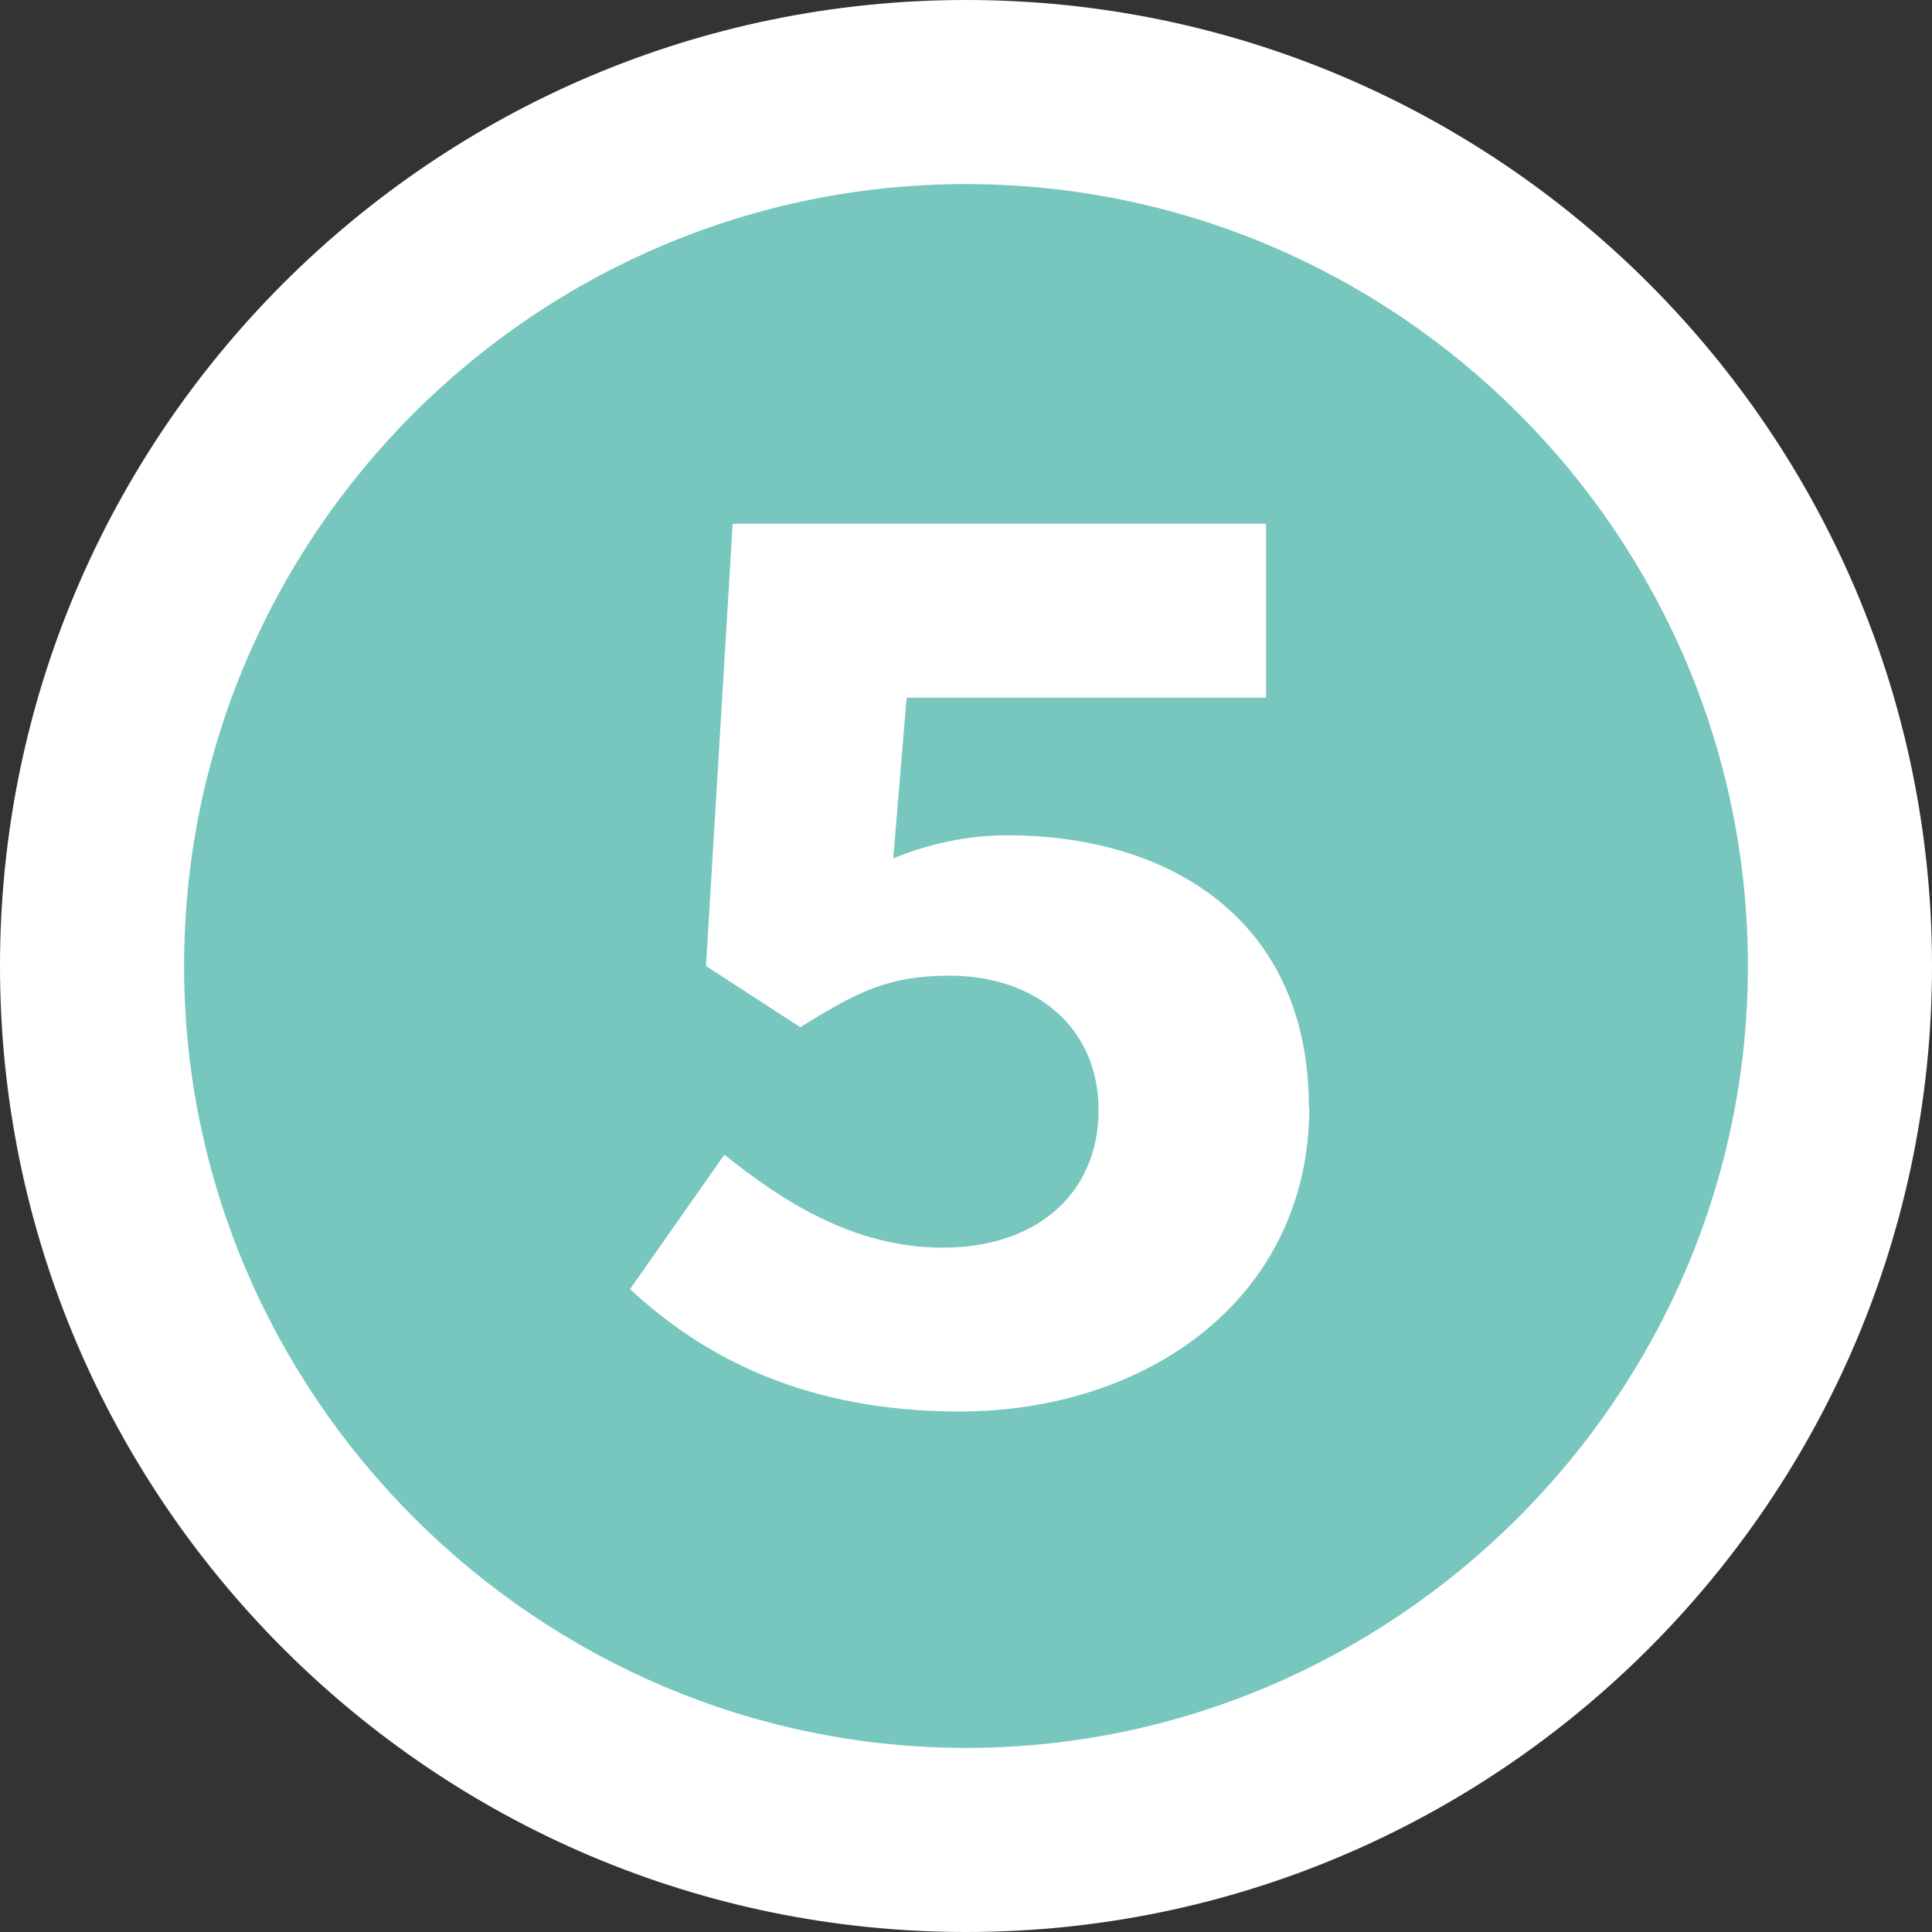
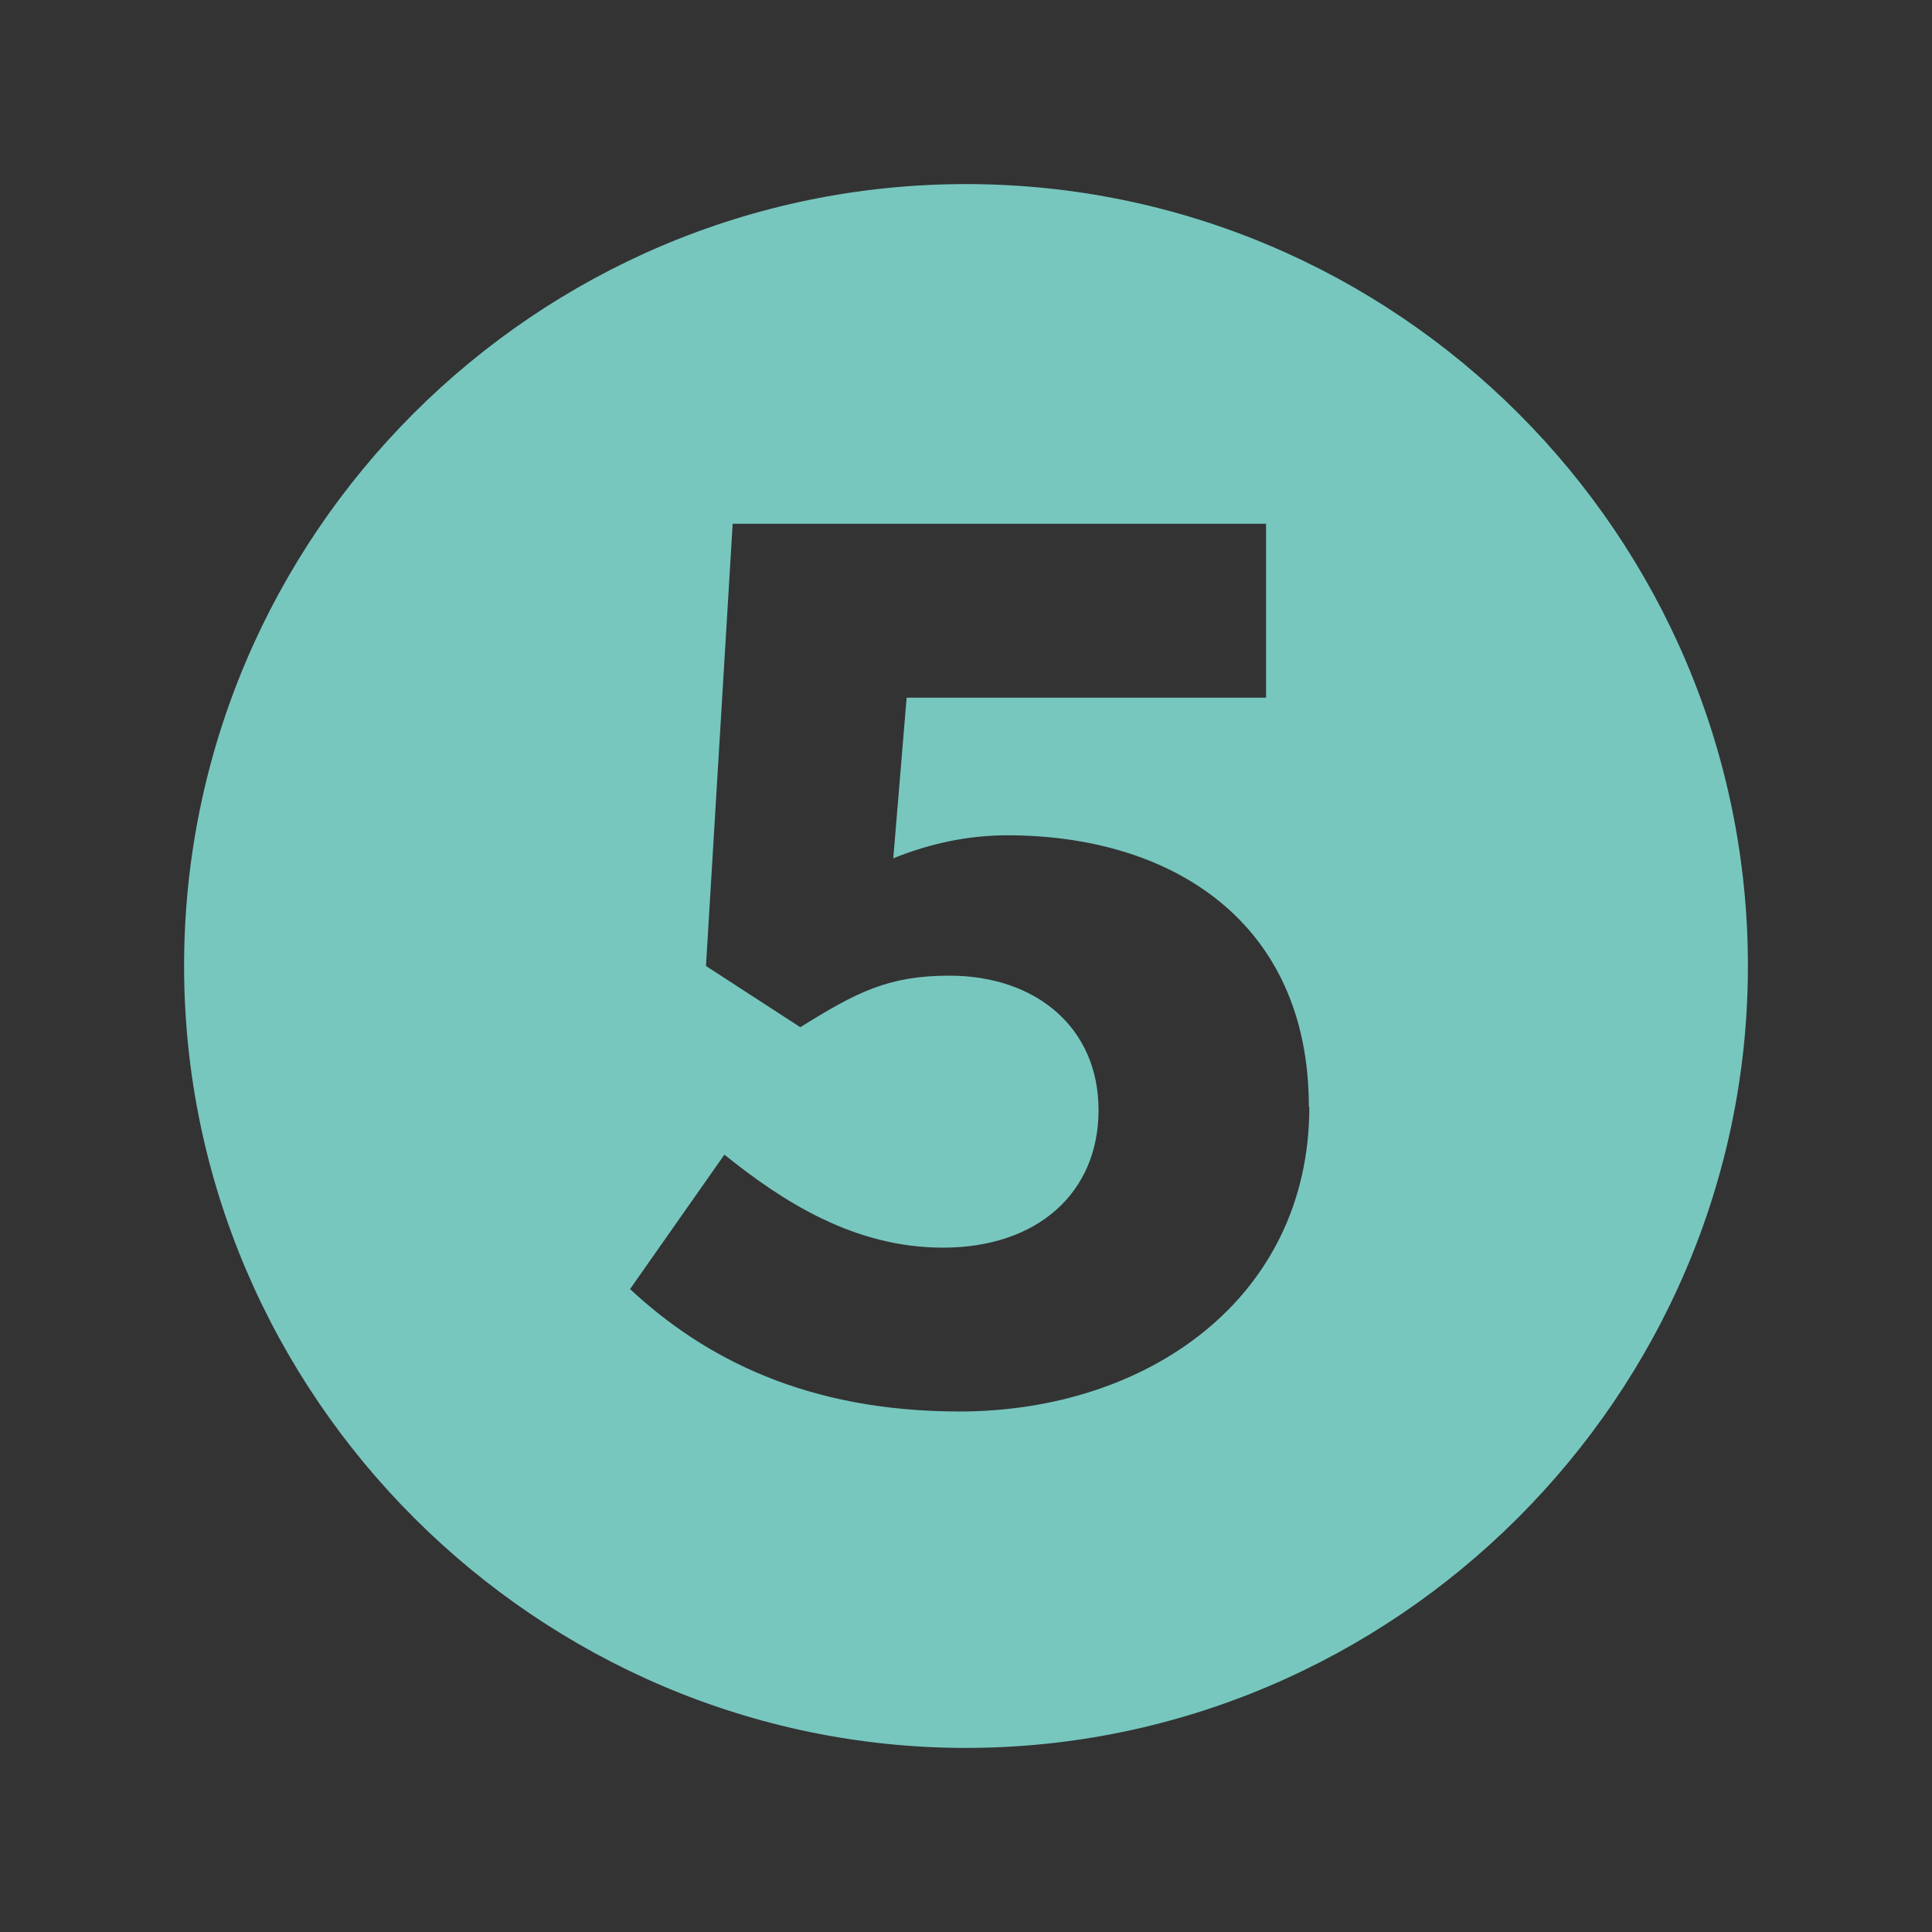
<svg xmlns="http://www.w3.org/2000/svg" id="_イヤー_2" viewBox="0 0 41.98 41.98">
  <rect x="0" y="0" width="41.98" height="41.98" fill="#333333" stroke="none" />
  <defs>
    <style>.cls-1{fill:#fff;}.cls-2{fill:#77c7bf;}</style>
  </defs>
  <g id="_ON">
    <g>
-       <path class="cls-1" d="M20.99,0C9.42,0,0,9.42,0,20.99s9.42,20.99,20.99,20.99,20.99-9.42,20.99-20.99S32.56,0,20.99,0Z" />
      <path class="cls-2" d="M4,20.99C4,11.63,11.63,4,20.99,4s16.99,7.63,16.99,16.99-7.7,16.99-16.99,16.99S4,30.35,4,20.99Zm24.44,3.06c0-4.03-2.99-5.9-6.55-5.9-.86,0-1.69,.18-2.48,.5l.29-3.49h7.81v-3.78H15.92l-.58,9.61,2.05,1.33c1.22-.76,1.91-1.12,3.24-1.12,1.87,0,3.24,1.12,3.24,2.92s-1.33,2.99-3.38,2.99c-1.94,0-3.49-1.01-4.75-2.02l-2.05,2.92c1.62,1.51,3.85,2.66,7.16,2.66,4.07,0,7.6-2.45,7.6-6.62Z" />
    </g>
  </g>
</svg>